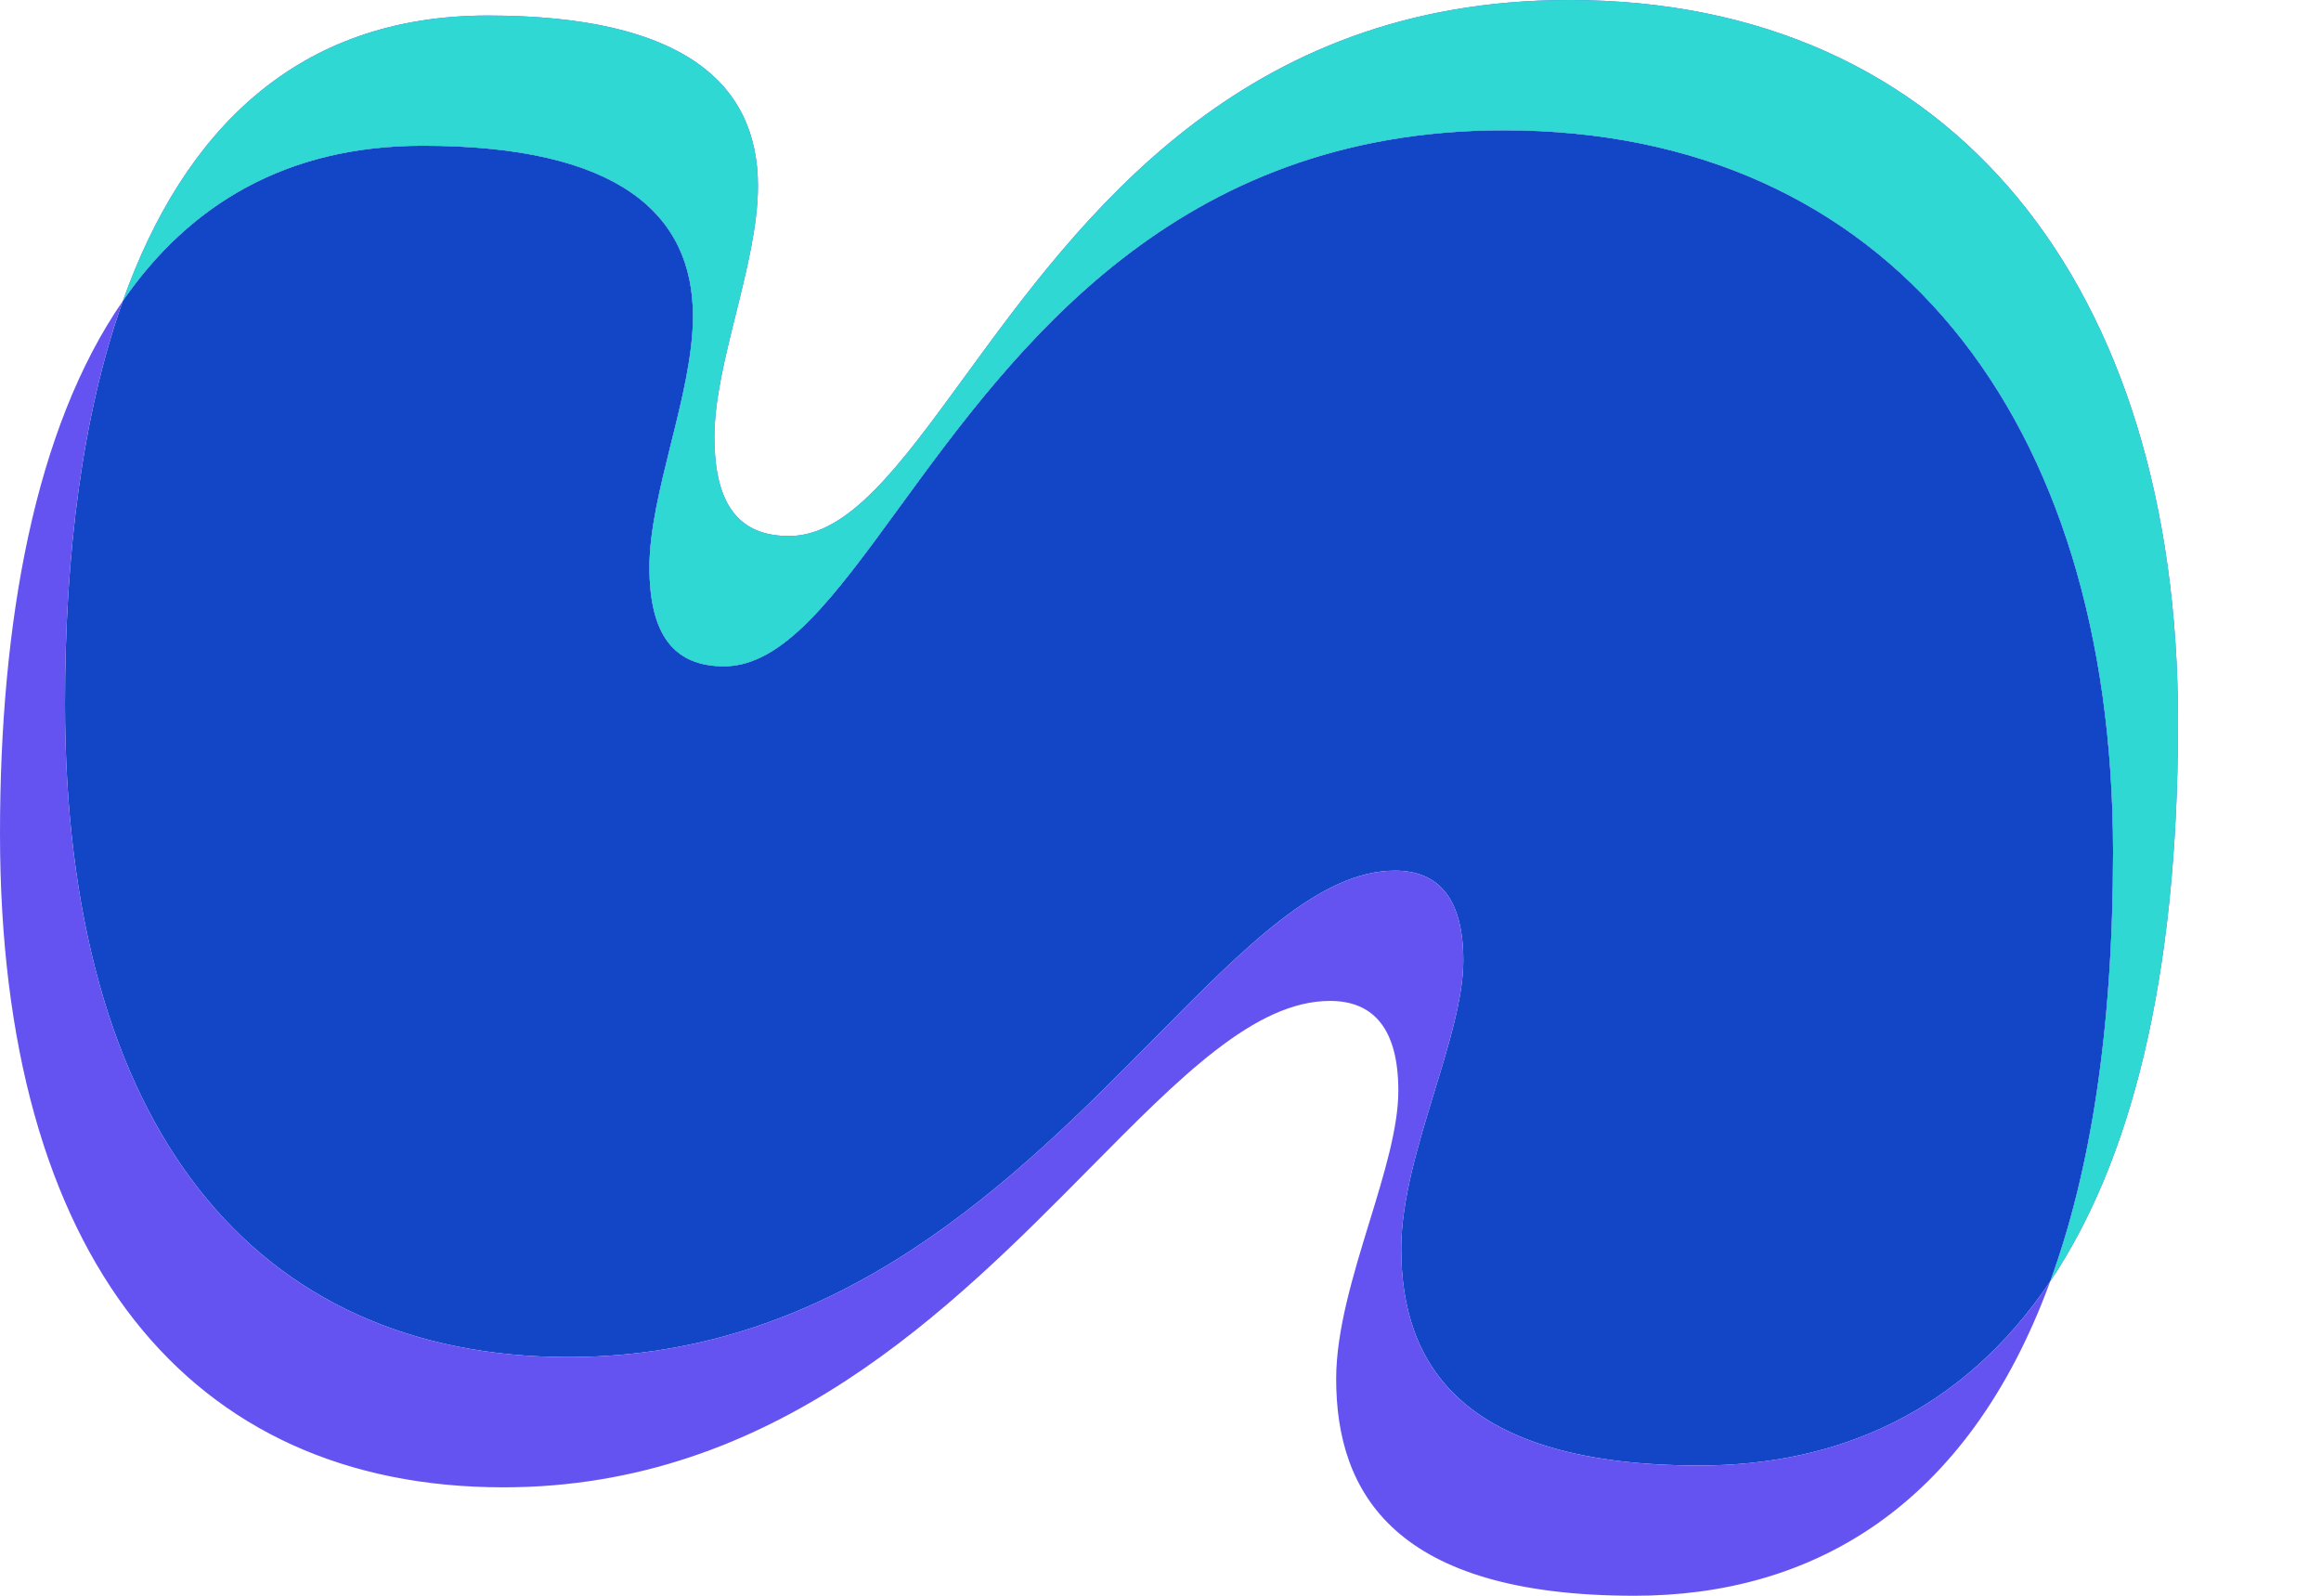
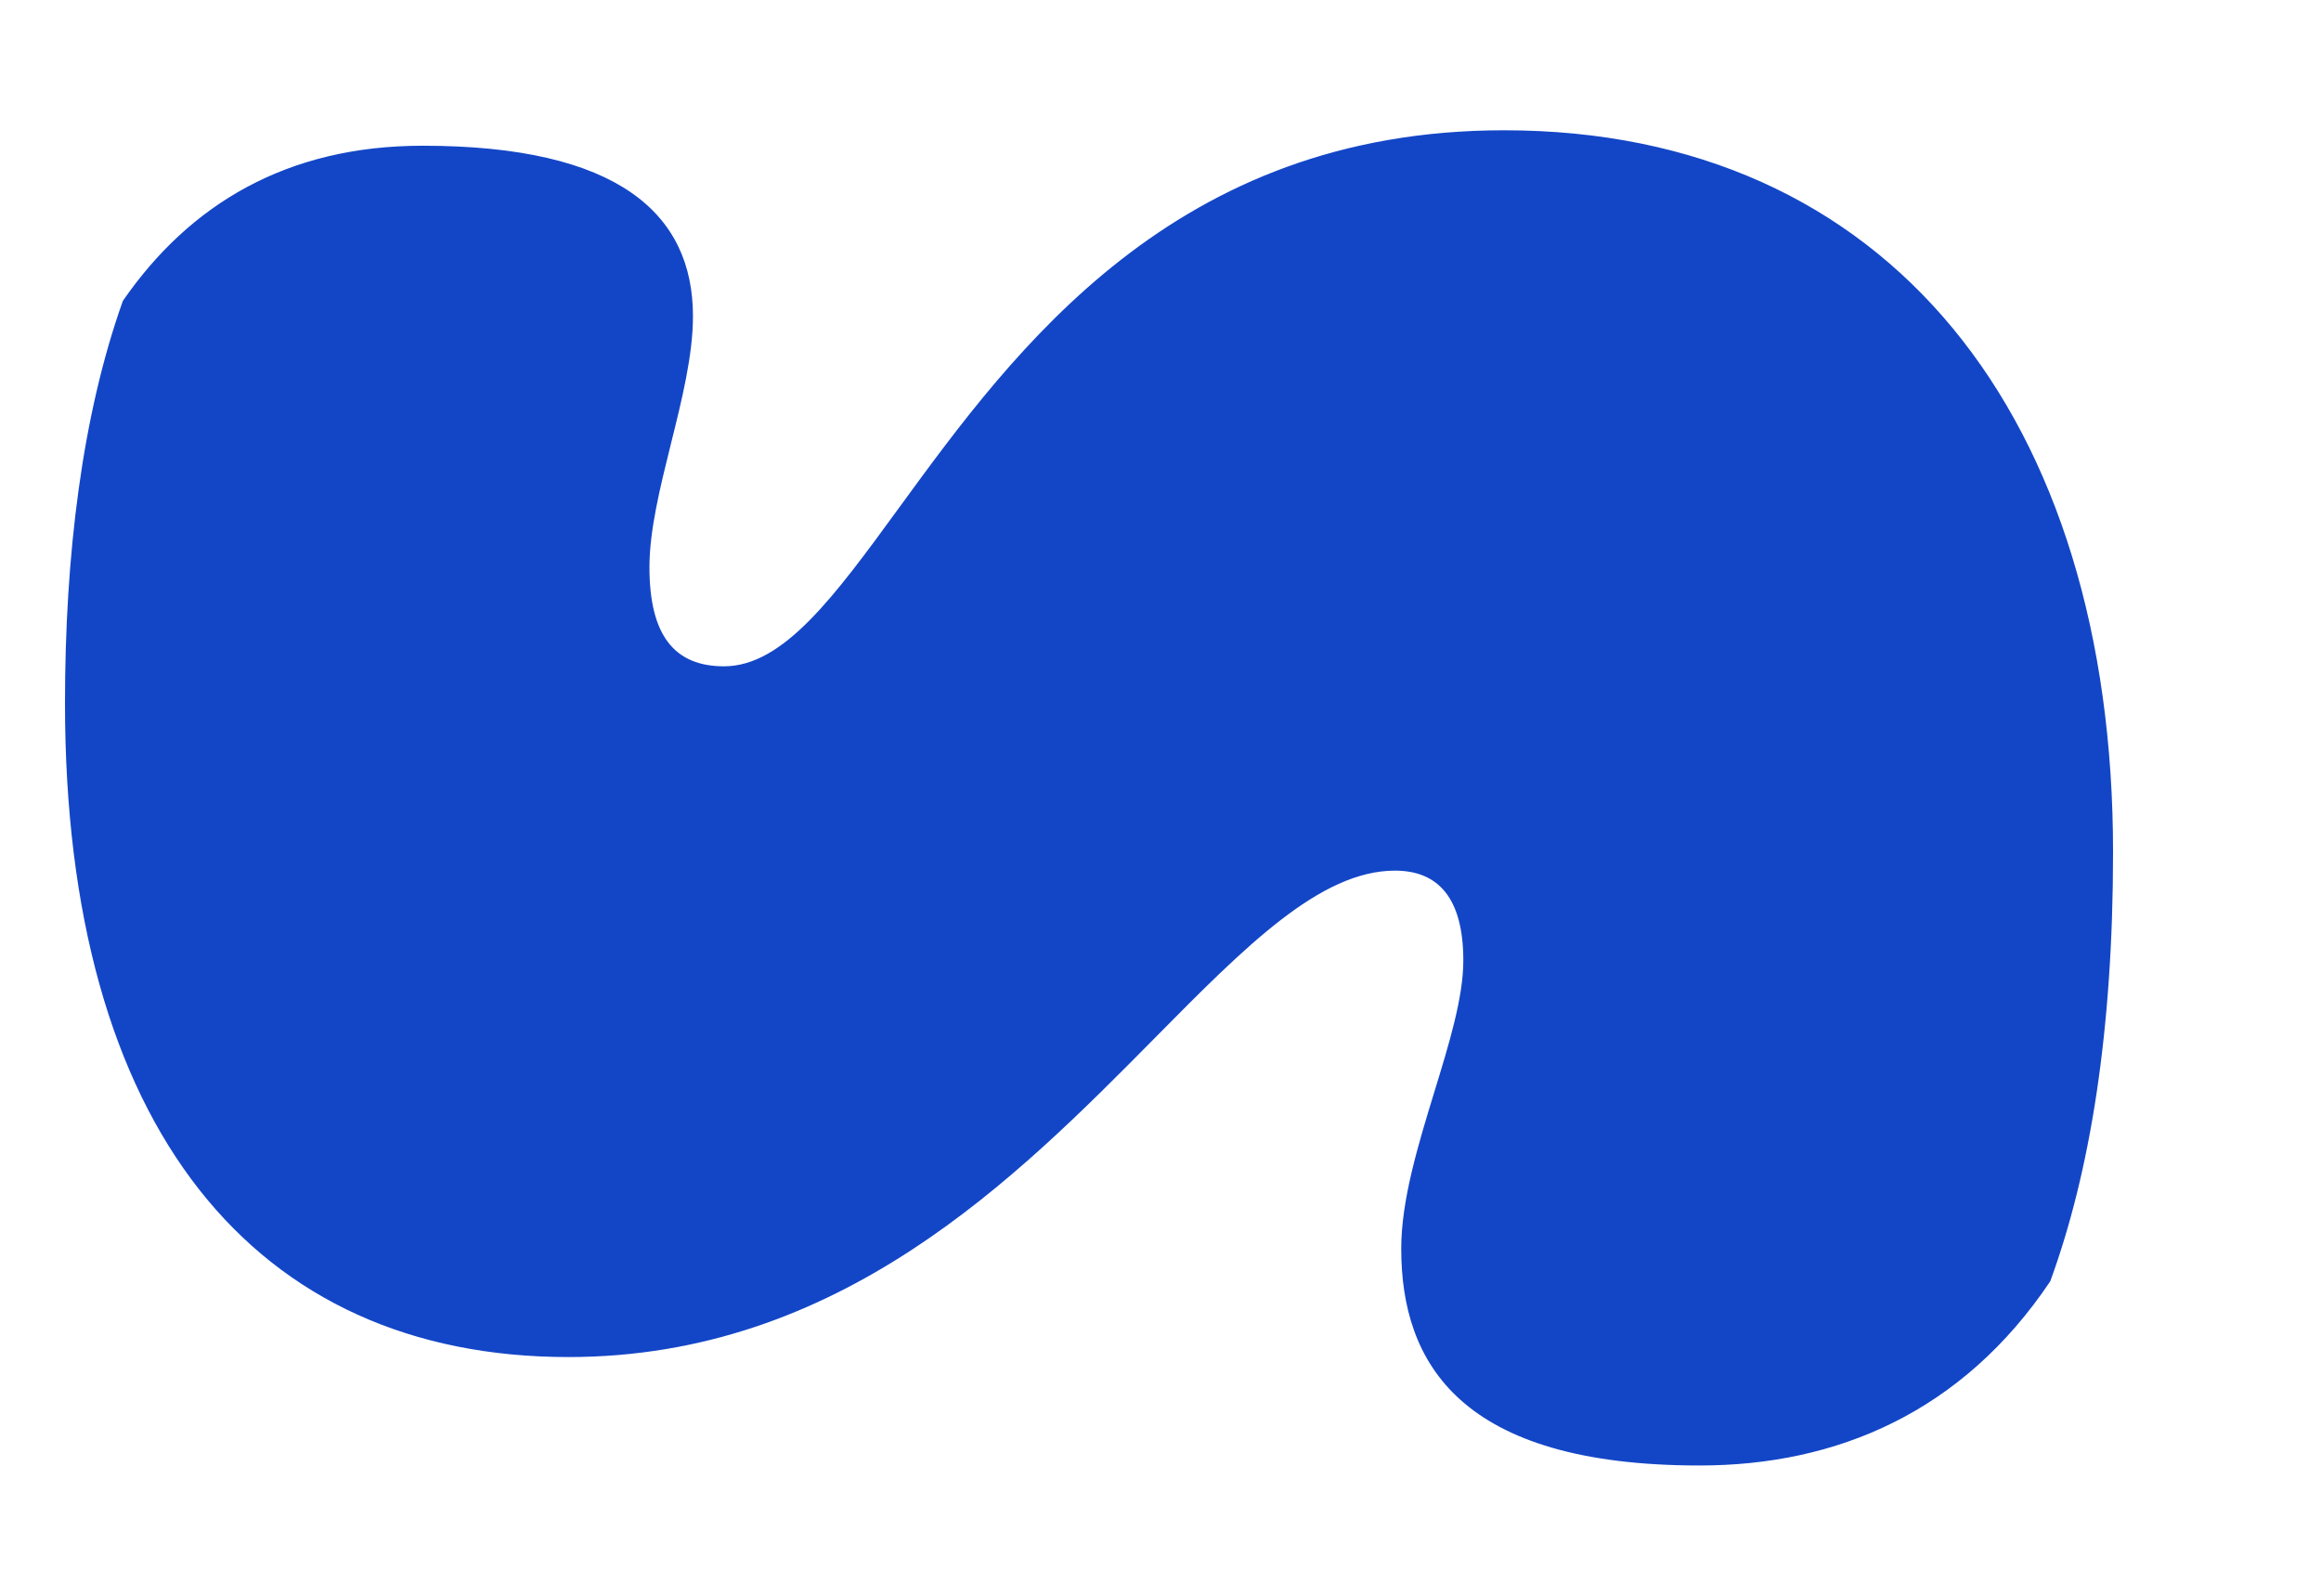
<svg xmlns="http://www.w3.org/2000/svg" width="32" height="22" viewBox="0 0 32 22" fill="none">
  <path fill-rule="evenodd" clip-rule="evenodd" d="M1.694 4.148C2.611 2.82 3.951 2.009 5.827 2.009C8.526 2.009 9.554 2.949 9.554 4.359C9.554 4.898 9.401 5.514 9.249 6.123C9.101 6.72 8.954 7.311 8.954 7.819C8.954 8.758 9.297 9.186 9.982 9.186C10.802 9.186 11.505 8.222 12.402 6.991C13.991 4.813 16.192 1.796 20.736 1.796C26.048 1.796 29.133 5.768 29.133 11.748C29.133 14.216 28.817 16.162 28.267 17.665C27.055 19.47 25.326 20.204 23.432 20.204C20.133 20.204 19.319 18.794 19.319 17.214C19.319 16.544 19.553 15.781 19.776 15.052C19.98 14.387 20.175 13.751 20.175 13.242C20.175 12.387 19.833 12.003 19.233 12.003C18.203 12.003 17.172 13.045 15.924 14.308C14.006 16.248 11.574 18.709 7.837 18.709C3.51 18.709 0.896 15.548 0.896 9.696C0.896 7.657 1.131 5.728 1.694 4.148Z" fill="#1346C7" />
-   <path fill-rule="evenodd" clip-rule="evenodd" d="M28.267 17.665C29.357 16.041 30.029 13.552 30.029 9.953C30.029 3.972 26.945 0 21.632 0C17.088 0 14.888 3.017 13.299 5.195C12.401 6.426 11.698 7.39 10.879 7.39C10.193 7.39 9.85 6.963 9.85 6.023C9.85 5.515 9.997 4.924 10.146 4.327C10.297 3.718 10.45 3.102 10.45 2.563C10.45 1.153 9.422 0.214 6.723 0.214C4.106 0.214 2.534 1.791 1.694 4.148C0.474 5.913 0 8.591 0 11.492C0 17.344 2.613 20.505 6.94 20.505C10.678 20.505 13.11 18.044 15.028 16.104C16.276 14.841 17.306 13.799 18.337 13.799C18.936 13.799 19.279 14.183 19.279 15.037C19.279 15.547 19.084 16.183 18.88 16.848C18.656 17.577 18.422 18.34 18.422 19.01C18.422 20.59 19.236 22 22.535 22C24.966 22 27.123 20.792 28.267 17.665ZM23.431 20.204C25.326 20.204 27.055 19.47 28.267 17.665C28.817 16.162 29.133 14.216 29.133 11.748C29.133 5.768 26.048 1.796 20.736 1.796C16.192 1.796 13.991 4.813 12.402 6.991C11.505 8.222 10.802 9.186 9.982 9.186C9.297 9.186 8.954 8.758 8.954 7.819C8.954 7.311 9.101 6.72 9.249 6.123C9.401 5.514 9.554 4.898 9.554 4.359C9.554 2.949 8.526 2.009 5.827 2.009C3.95 2.009 2.611 2.82 1.694 4.148C1.131 5.728 0.896 7.657 0.896 9.696C0.896 15.548 3.51 18.709 7.837 18.709C11.574 18.709 14.006 16.248 15.924 14.308C17.172 13.045 18.203 12.003 19.233 12.003C19.833 12.003 20.175 12.387 20.175 13.242C20.175 13.751 19.98 14.387 19.776 15.052C19.553 15.781 19.319 16.544 19.319 17.214C19.319 18.794 20.133 20.204 23.431 20.204Z" fill="#6453F1" />
-   <path fill-rule="evenodd" clip-rule="evenodd" d="M28.267 17.665C29.357 16.041 30.029 13.552 30.029 9.953C30.029 3.972 26.945 0 21.632 0C17.088 0 14.888 3.017 13.299 5.195C12.401 6.426 11.698 7.39 10.879 7.39C10.193 7.39 9.85 6.963 9.85 6.023C9.85 5.515 9.997 4.924 10.146 4.327C10.297 3.718 10.45 3.102 10.45 2.563C10.45 1.153 9.422 0.214 6.723 0.214C4.106 0.214 2.534 1.791 1.694 4.148C2.611 2.82 3.95 2.009 5.827 2.009C8.526 2.009 9.554 2.949 9.554 4.359C9.554 4.898 9.401 5.514 9.249 6.123C9.101 6.72 8.954 7.311 8.954 7.819C8.954 8.758 9.297 9.186 9.982 9.186C10.802 9.186 11.505 8.222 12.402 6.991C13.991 4.813 16.192 1.796 20.736 1.796C26.048 1.796 29.133 5.768 29.133 11.748C29.133 14.216 28.817 16.162 28.267 17.665Z" fill="#30D8D3" />
</svg>